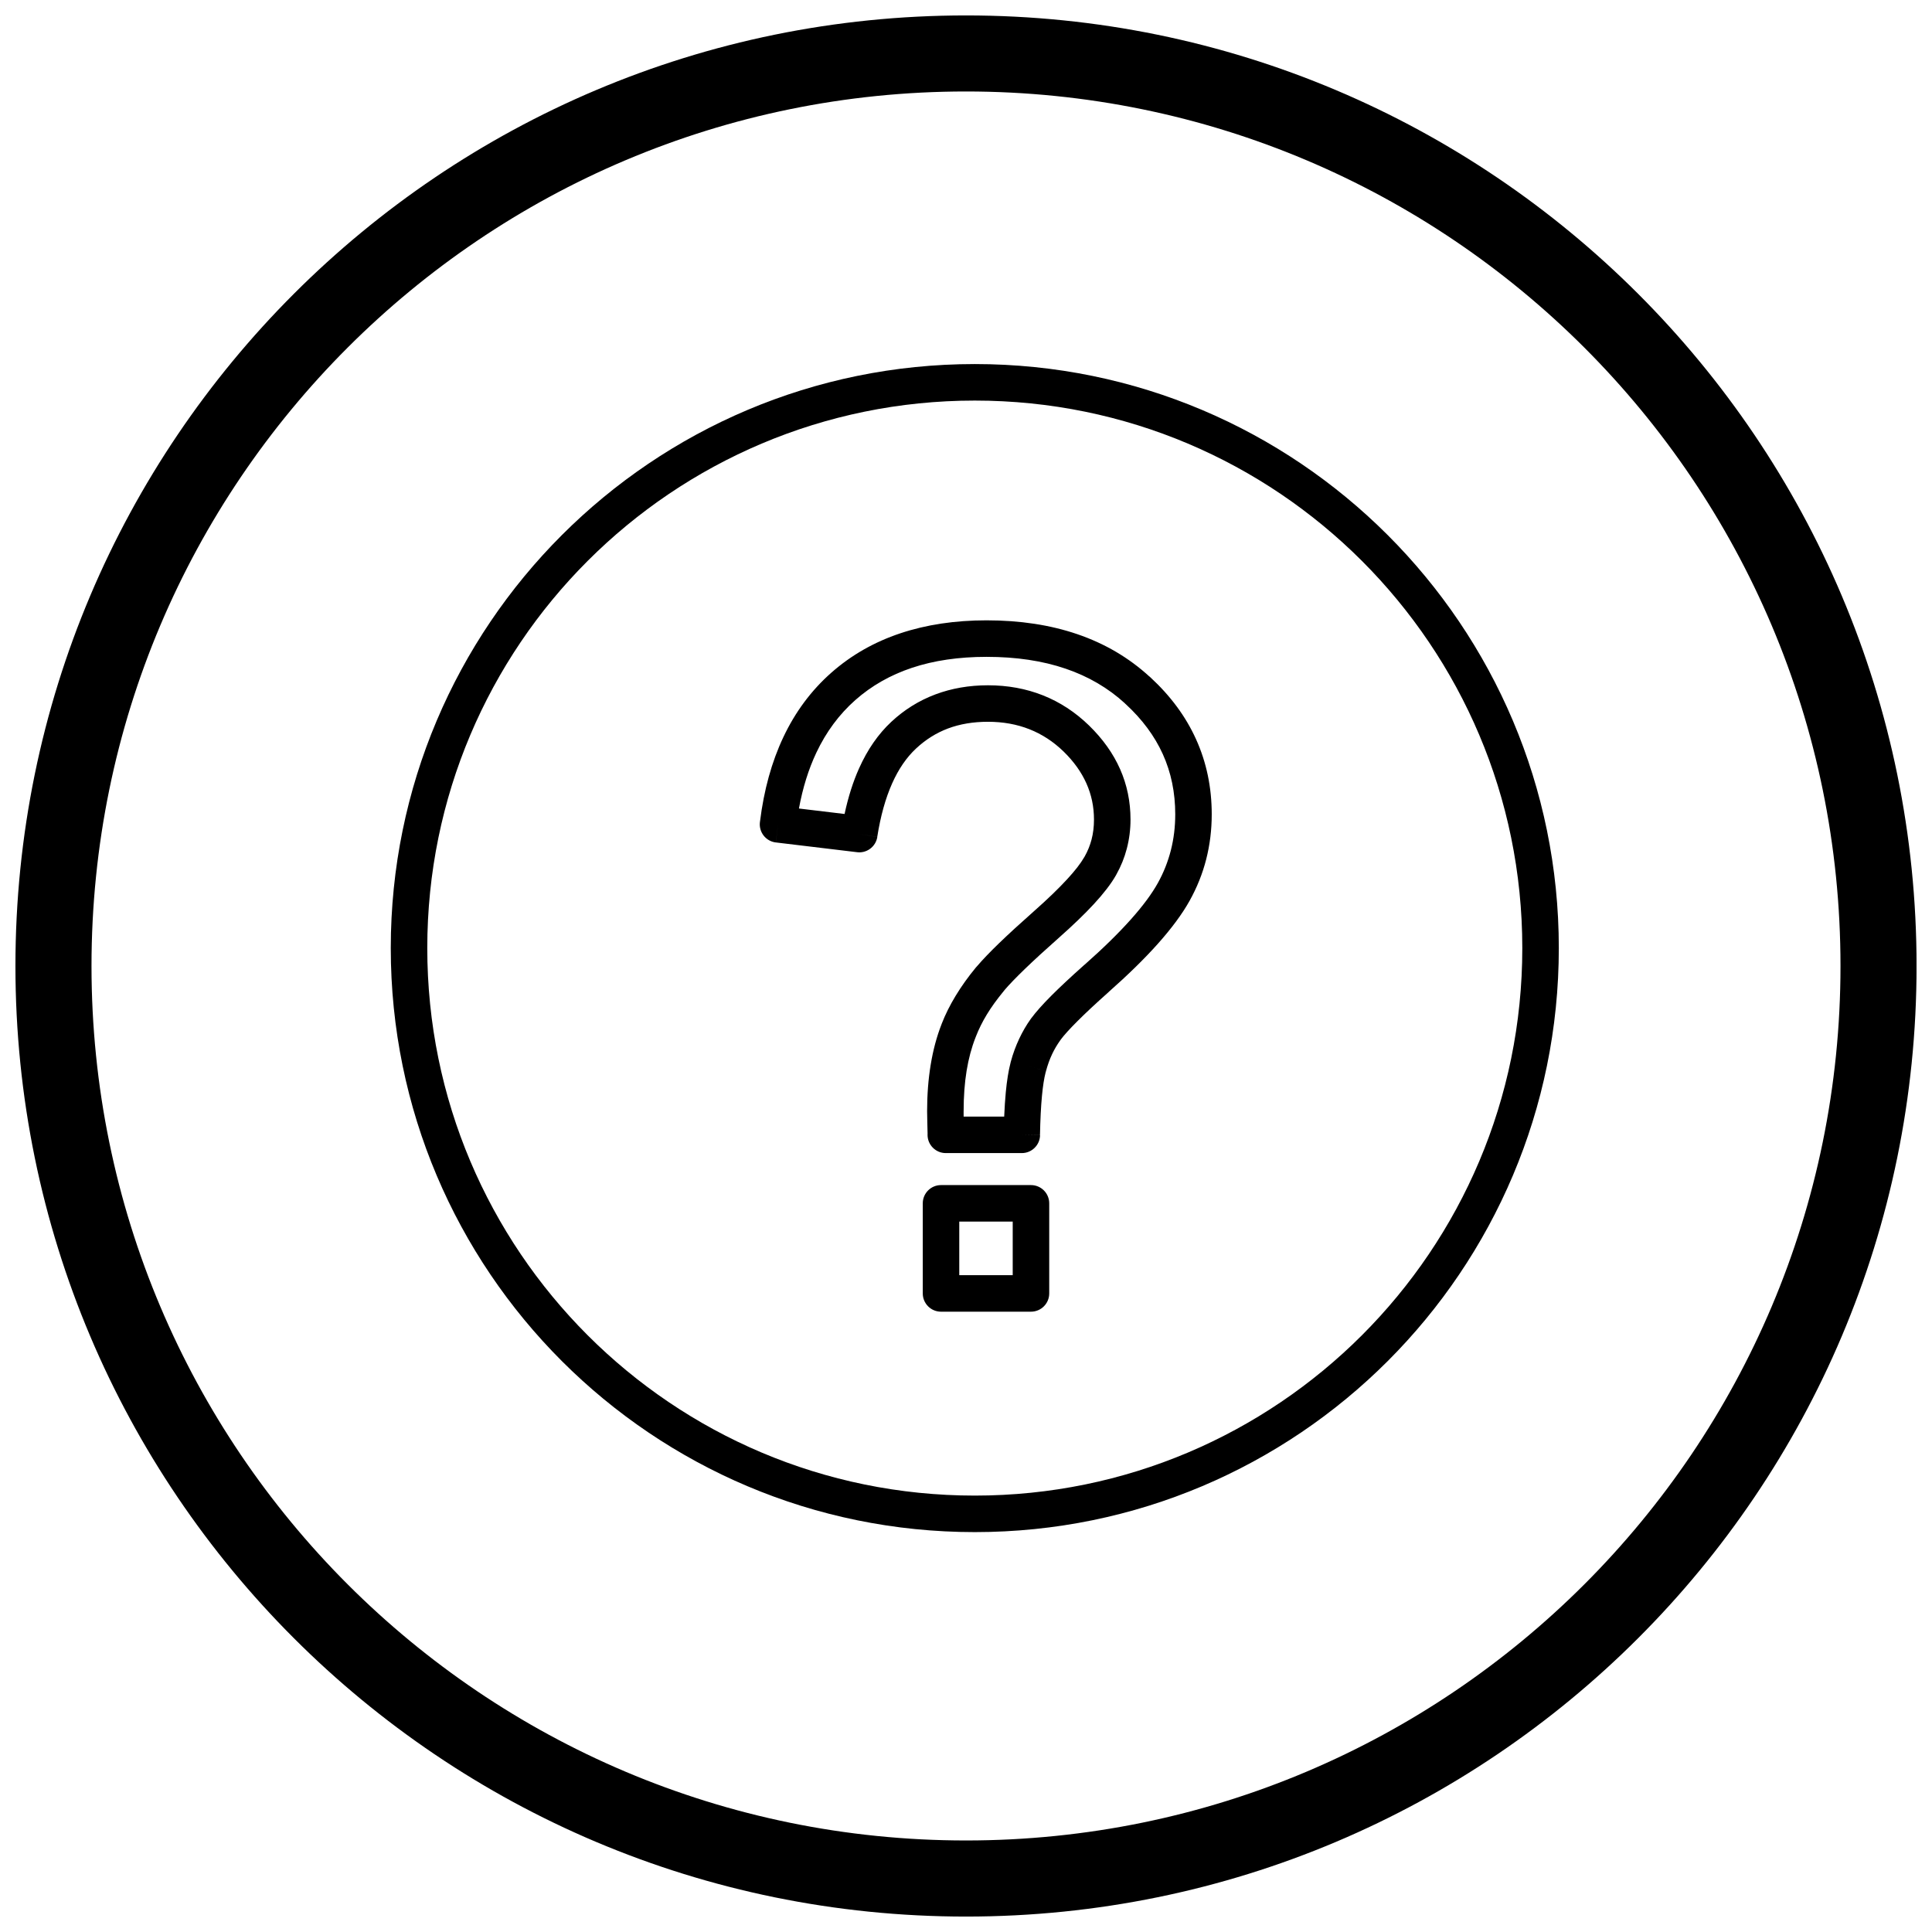
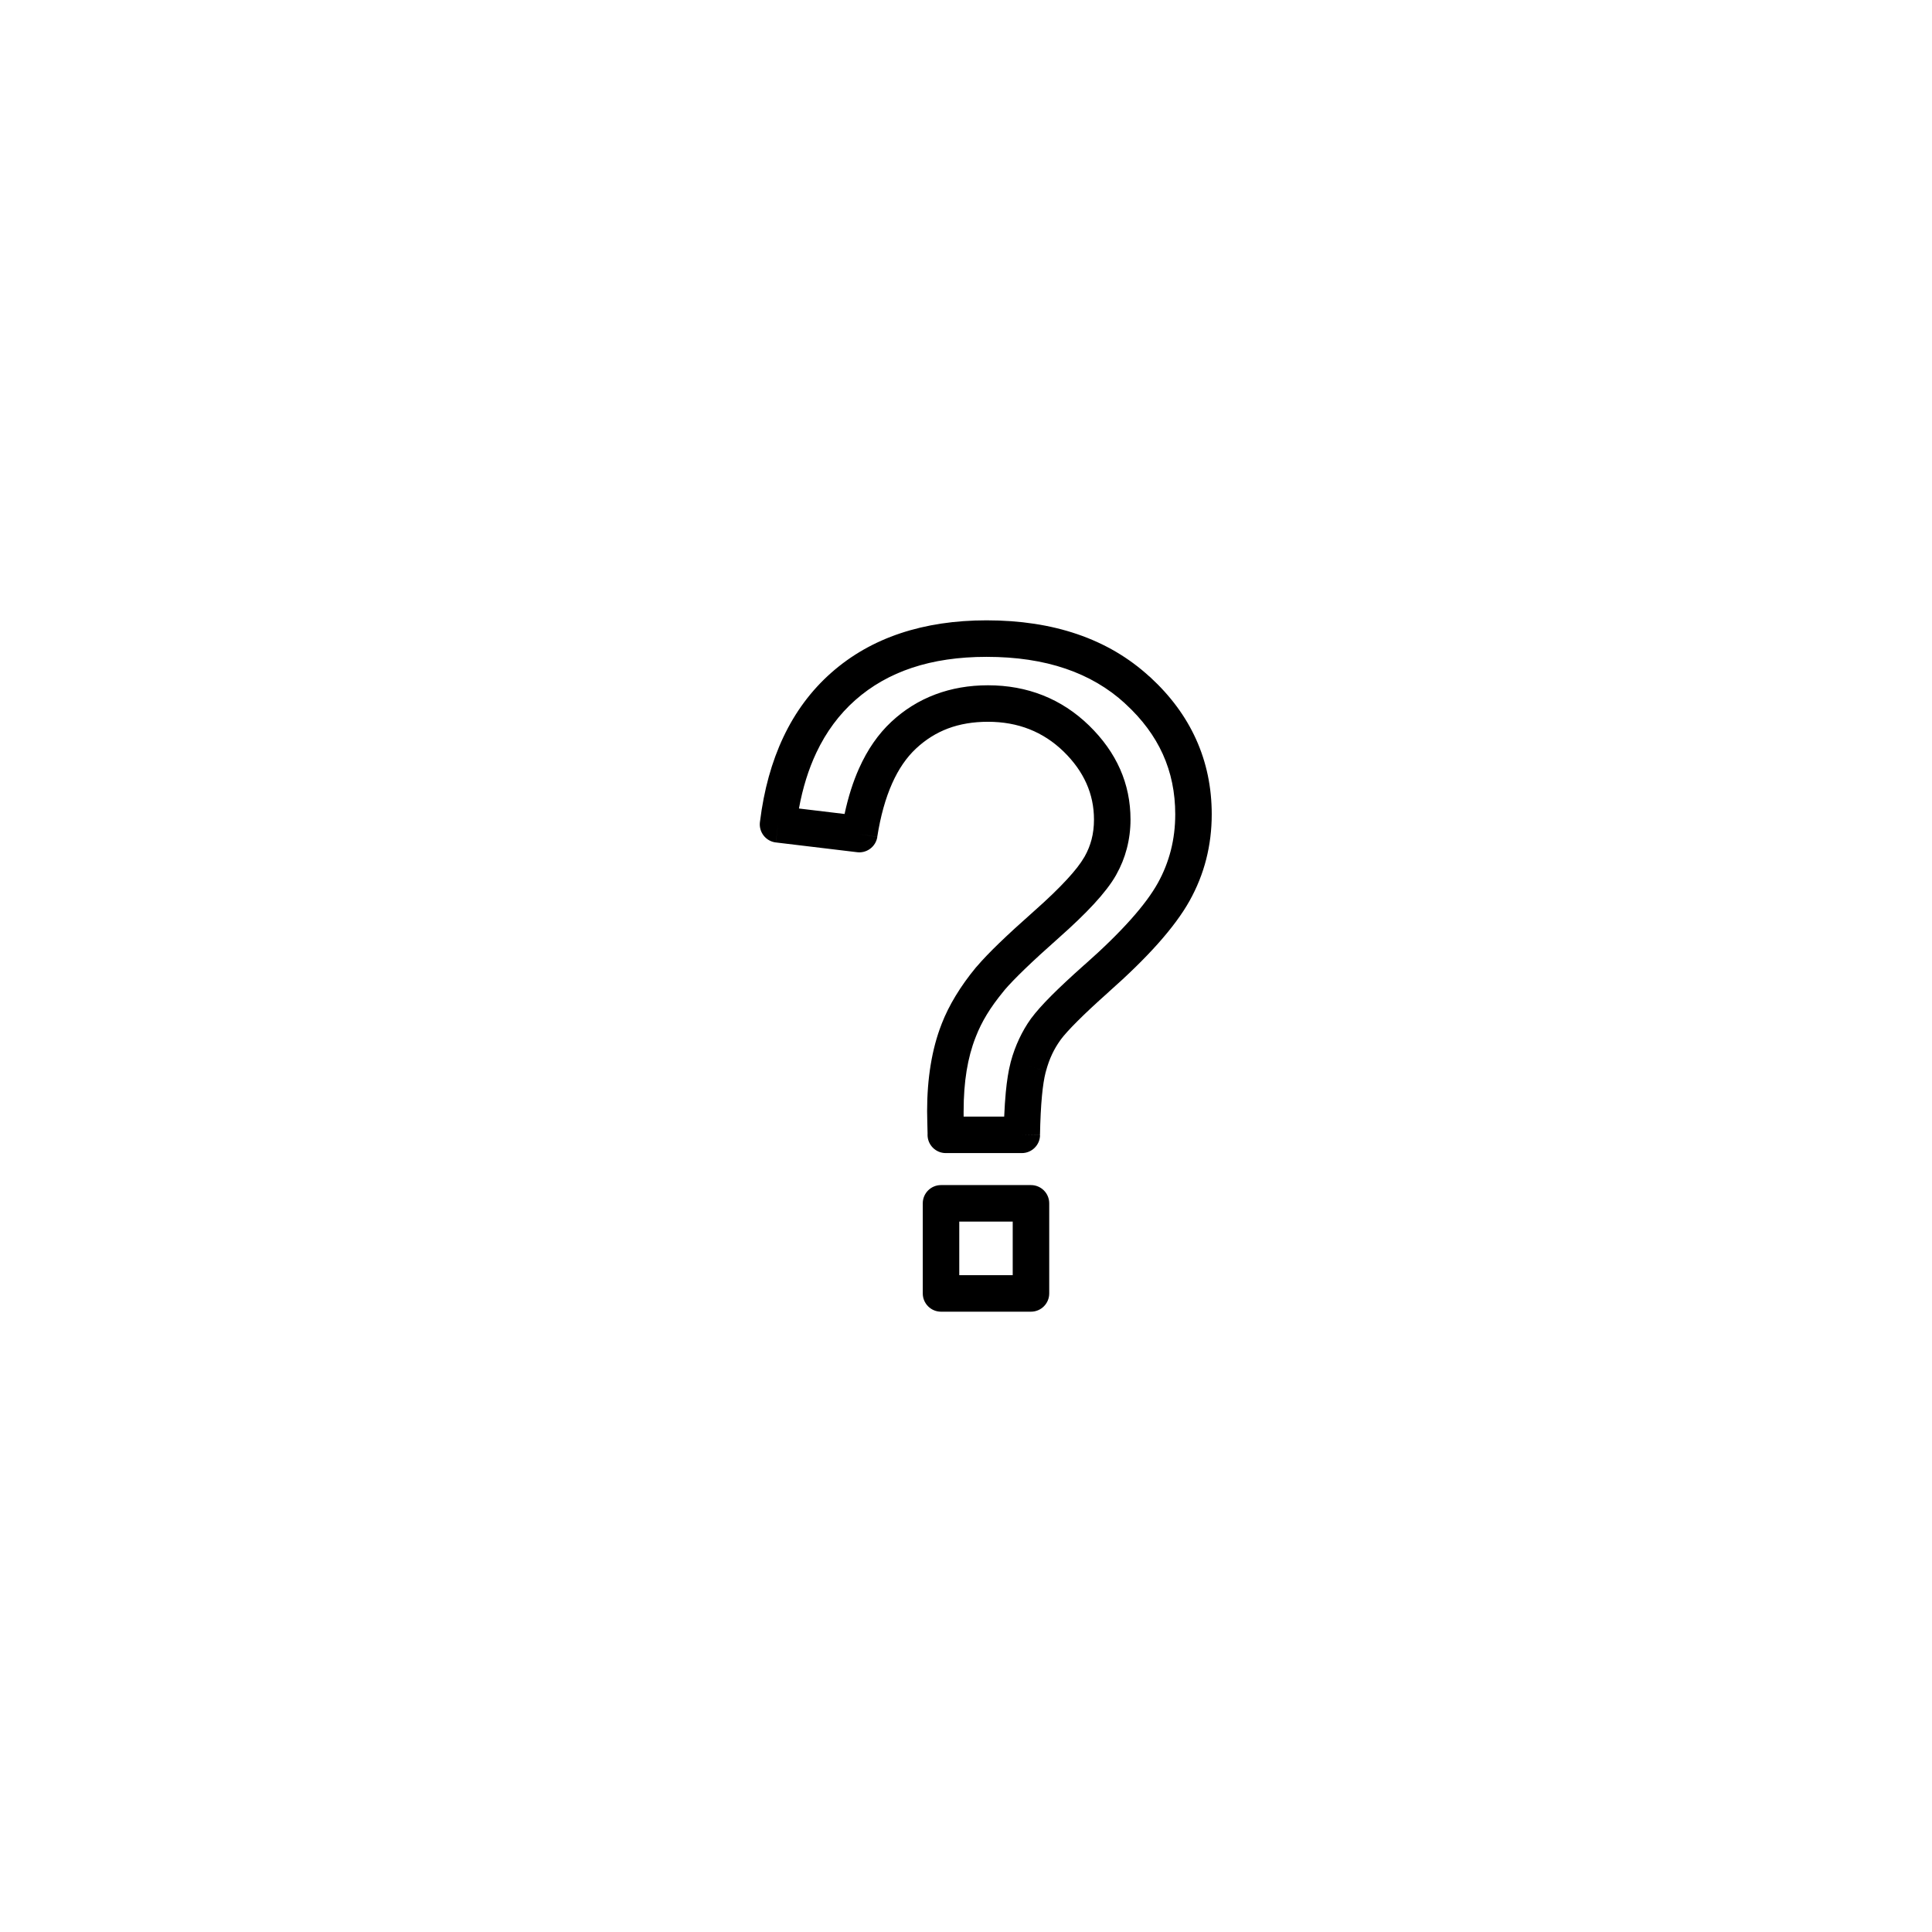
<svg xmlns="http://www.w3.org/2000/svg" width="800px" height="800px" version="1.1" viewBox="144 144 512 512">
  <defs>
    <clipPath id="a">
-       <path d="m148.09 148.09h503.81v503.81h-503.81z" />
-     </clipPath>
+       </clipPath>
  </defs>
  <path d="m389.82 444.47c-0.031-1.164-0.059-2.269-0.078-3.309-0.031-1.711-0.047-2.609-0.047-2.699 0-4.32 0.312-8.414 0.945-12.273 0.637-3.887 1.594-7.473 2.875-10.742h-0.004l0.02-0.051h-0.004c0.02-0.055 0.043-0.105 0.066-0.156 0.926-2.394 2.144-4.836 3.66-7.336 1.535-2.535 3.309-5.012 5.316-7.445l3.723 3.078-3.727-3.082c0.105-0.129 0.219-0.25 0.332-0.363 1.5-1.762 3.473-3.816 5.91-6.172 2.5-2.418 5.625-5.273 9.348-8.57 3.469-3.07 6.34-5.84 8.621-8.312 2.098-2.277 3.606-4.211 4.523-5.816l4.195 2.398-4.195-2.402c0.055-0.094 0.109-0.184 0.168-0.27 0.801-1.434 1.402-2.922 1.805-4.457 0.434-1.648 0.645-3.422 0.645-5.305 0-6.797-2.688-12.797-8.062-18.035-2.699-2.617-5.719-4.586-9.043-5.898-3.332-1.316-7-1.977-10.996-1.977-3.906 0-7.43 0.594-10.574 1.773-3.113 1.168-5.934 2.941-8.469 5.305-2.527 2.359-4.629 5.422-6.316 9.188-1.785 3.988-3.106 8.734-3.973 14.238l-4.762-0.738 4.777 0.75c-0.414 2.641-2.891 4.441-5.527 4.027l-0.023-0.004-21.328-2.559 0.566-4.797-0.574 4.801c-2.652-0.316-4.543-2.727-4.227-5.379 0.008-0.051 0.016-0.105 0.023-0.156 1.039-8.387 3.106-15.855 6.199-22.395 3.16-6.68 7.383-12.359 12.672-17.035 5.277-4.664 11.391-8.152 18.328-10.469 6.863-2.289 14.48-3.434 22.848-3.434 8.859 0 16.875 1.219 24.047 3.668 7.273 2.481 13.648 6.227 19.125 11.238l0.008-0.012 0.012 0.012 0.004-0.008c0.07 0.066 0.141 0.133 0.207 0.199 5.348 4.926 9.383 10.391 12.105 16.406 2.773 6.129 4.16 12.758 4.16 19.898 0 4.113-0.488 8.09-1.465 11.918-0.969 3.805-2.438 7.477-4.406 11.008-1.926 3.457-4.727 7.258-8.41 11.387-3.523 3.949-7.875 8.215-13.059 12.797l0.008 0.008-0.016 0.012 0.004 0.004c-0.051 0.047-0.102 0.09-0.156 0.133-3.231 2.875-5.926 5.394-8.094 7.562-2.078 2.078-3.555 3.711-4.434 4.898l0.004 0.004-0.02 0.031 0.004 0.004c-0.039 0.055-0.078 0.105-0.121 0.156-0.84 1.18-1.559 2.402-2.152 3.664-0.637 1.355-1.172 2.836-1.605 4.449l-4.668-1.246 4.672 1.254c-0.031 0.121-0.07 0.238-0.109 0.355-0.402 1.562-0.723 3.625-0.965 6.18-0.277 2.918-0.449 6.398-0.527 10.445l-4.816-0.074 4.836 0.09c-0.051 2.641-2.207 4.746-4.836 4.746h-20.145c-2.672 0-4.836-2.164-4.836-4.836 0-0.09 0.004-0.18 0.008-0.27zm9.547-6.008c0 0.566 0 1.047 0.004 1.441h10.75c0.102-2.375 0.242-4.519 0.422-6.438 0.297-3.106 0.707-5.691 1.246-7.762 0.023-0.125 0.051-0.25 0.086-0.375h0.008c0.559-2.078 1.297-4.09 2.207-6.031 0.883-1.879 1.895-3.621 3.035-5.219 0.055-0.086 0.113-0.172 0.176-0.254l0.008 0.008c1.23-1.668 3.023-3.68 5.387-6.047 2.219-2.219 5.051-4.863 8.5-7.938 0.059-0.059 0.121-0.117 0.184-0.172l0.012 0.012c4.918-4.344 9.008-8.348 12.273-12.008 3.188-3.57 5.574-6.789 7.164-9.648 1.527-2.742 2.68-5.644 3.461-8.699 0.773-3.039 1.16-6.219 1.16-9.535 0-5.773-1.098-11.082-3.289-15.93-2.176-4.809-5.449-9.223-9.824-13.254-0.074-0.059-0.145-0.121-0.215-0.184l0.016-0.016c-4.453-4.078-9.699-7.148-15.73-9.203-6.137-2.094-13.121-3.137-20.949-3.137-7.383 0-13.98 0.969-19.785 2.906-5.715 1.906-10.715 4.754-15.004 8.543-4.281 3.785-7.727 8.434-10.328 13.938-2.07 4.375-3.609 9.312-4.617 14.805l12.094 1.449c0.961-4.492 2.242-8.523 3.84-12.094 2.227-4.973 5.07-9.082 8.543-12.324 3.438-3.211 7.332-5.637 11.68-7.269 4.281-1.605 8.926-2.418 13.938-2.418 5.219 0 10.07 0.887 14.547 2.66 4.484 1.773 8.559 4.434 12.219 7.977 7.34 7.156 11.008 15.457 11.008 24.953 0 2.625-0.328 5.203-0.988 7.723-0.625 2.387-1.543 4.66-2.754 6.816-0.051 0.102-0.102 0.203-0.16 0.305l-0.004-0.004c-1.266 2.211-3.199 4.723-5.805 7.551-2.43 2.633-5.539 5.629-9.34 8.992-3.504 3.102-6.523 5.867-9.047 8.305-2.25 2.176-4 3.988-5.238 5.434-0.074 0.109-0.156 0.215-0.242 0.316l-0.004-0.004c-1.801 2.18-3.309 4.269-4.523 6.273-1.156 1.906-2.113 3.84-2.875 5.805-0.027 0.082-0.055 0.16-0.086 0.238l-0.008-0.004c-1.051 2.676-1.836 5.613-2.359 8.805-0.531 3.242-0.793 6.82-0.793 10.723zm-10.824 48.312v-23.879c0-2.672 2.164-4.836 4.836-4.836h23.84c2.672 0 4.836 2.164 4.836 4.836v23.879c0 2.672-2.164 4.836-4.836 4.836h-23.84c-2.672 0-4.836-2.164-4.836-4.836zm9.672-19.043v14.207h14.164v-14.207z" />
-   <path d="m402.33 240.48c42.738 0 81.43 17.324 109.44 45.332 28.008 28.008 45.332 66.699 45.332 109.44 0 42.738-17.324 81.43-45.332 109.44-28.008 28.008-66.699 45.332-109.44 45.332s-81.43-17.324-109.44-45.332c-28.008-28.008-45.332-66.699-45.332-109.44 0-42.738 17.324-81.43 45.332-109.44 28.008-28.008 66.699-45.332 109.44-45.332zm102.6 52.172c-26.258-26.258-62.531-42.496-102.6-42.496-40.066 0-76.344 16.242-102.6 42.496-26.258 26.258-42.496 62.531-42.496 102.6s16.242 76.344 42.496 102.6c26.258 26.258 62.531 42.496 102.6 42.496 40.066 0 76.344-16.242 102.6-42.496 26.258-26.258 42.496-62.531 42.496-102.6s-16.242-76.344-42.496-102.6z" />
  <g clip-path="url(#a)">
    <path d="m400 148.09c139.12 0 251.91 112.78 251.91 251.91s-112.78 251.91-251.91 251.91-251.91-112.78-251.91-251.91 112.78-251.91 251.91-251.91zm0 20.152c127.99 0 231.75 103.76 231.75 231.75 0 127.99-103.76 231.75-231.75 231.75-127.99 0-231.75-103.76-231.75-231.75 0-127.99 103.76-231.75 231.75-231.75z" fill-rule="evenodd" />
  </g>
</svg>